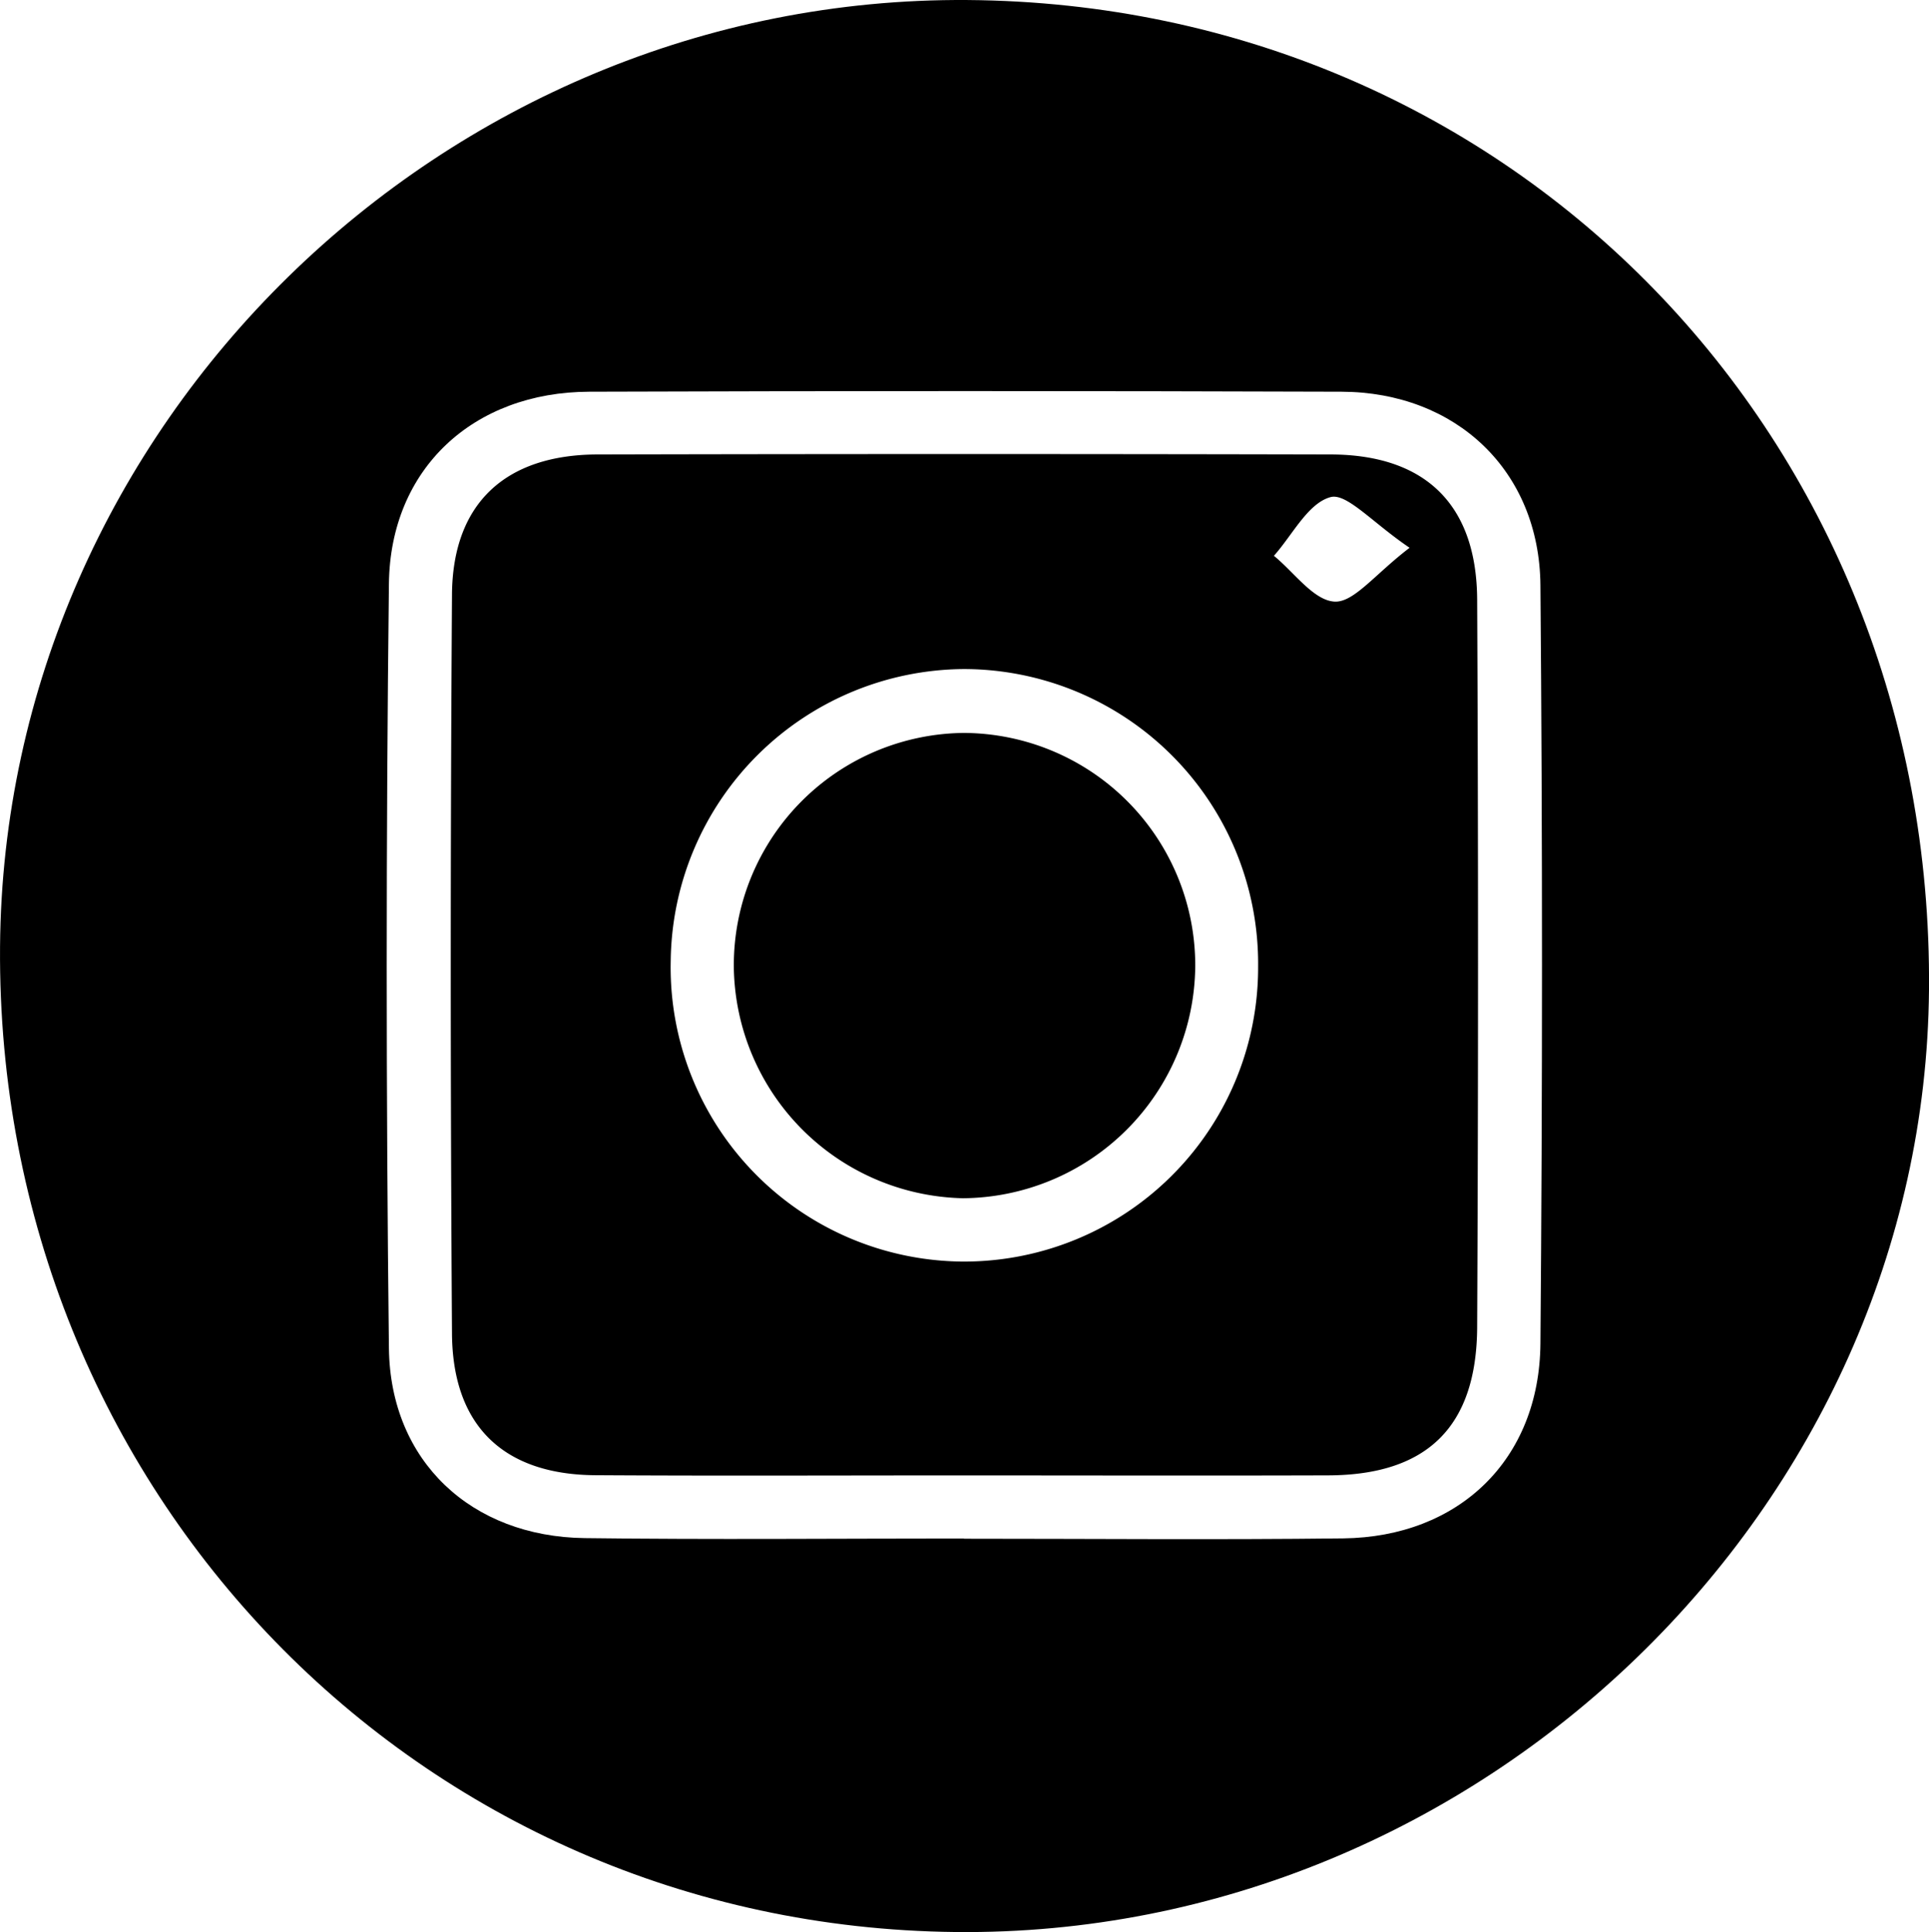
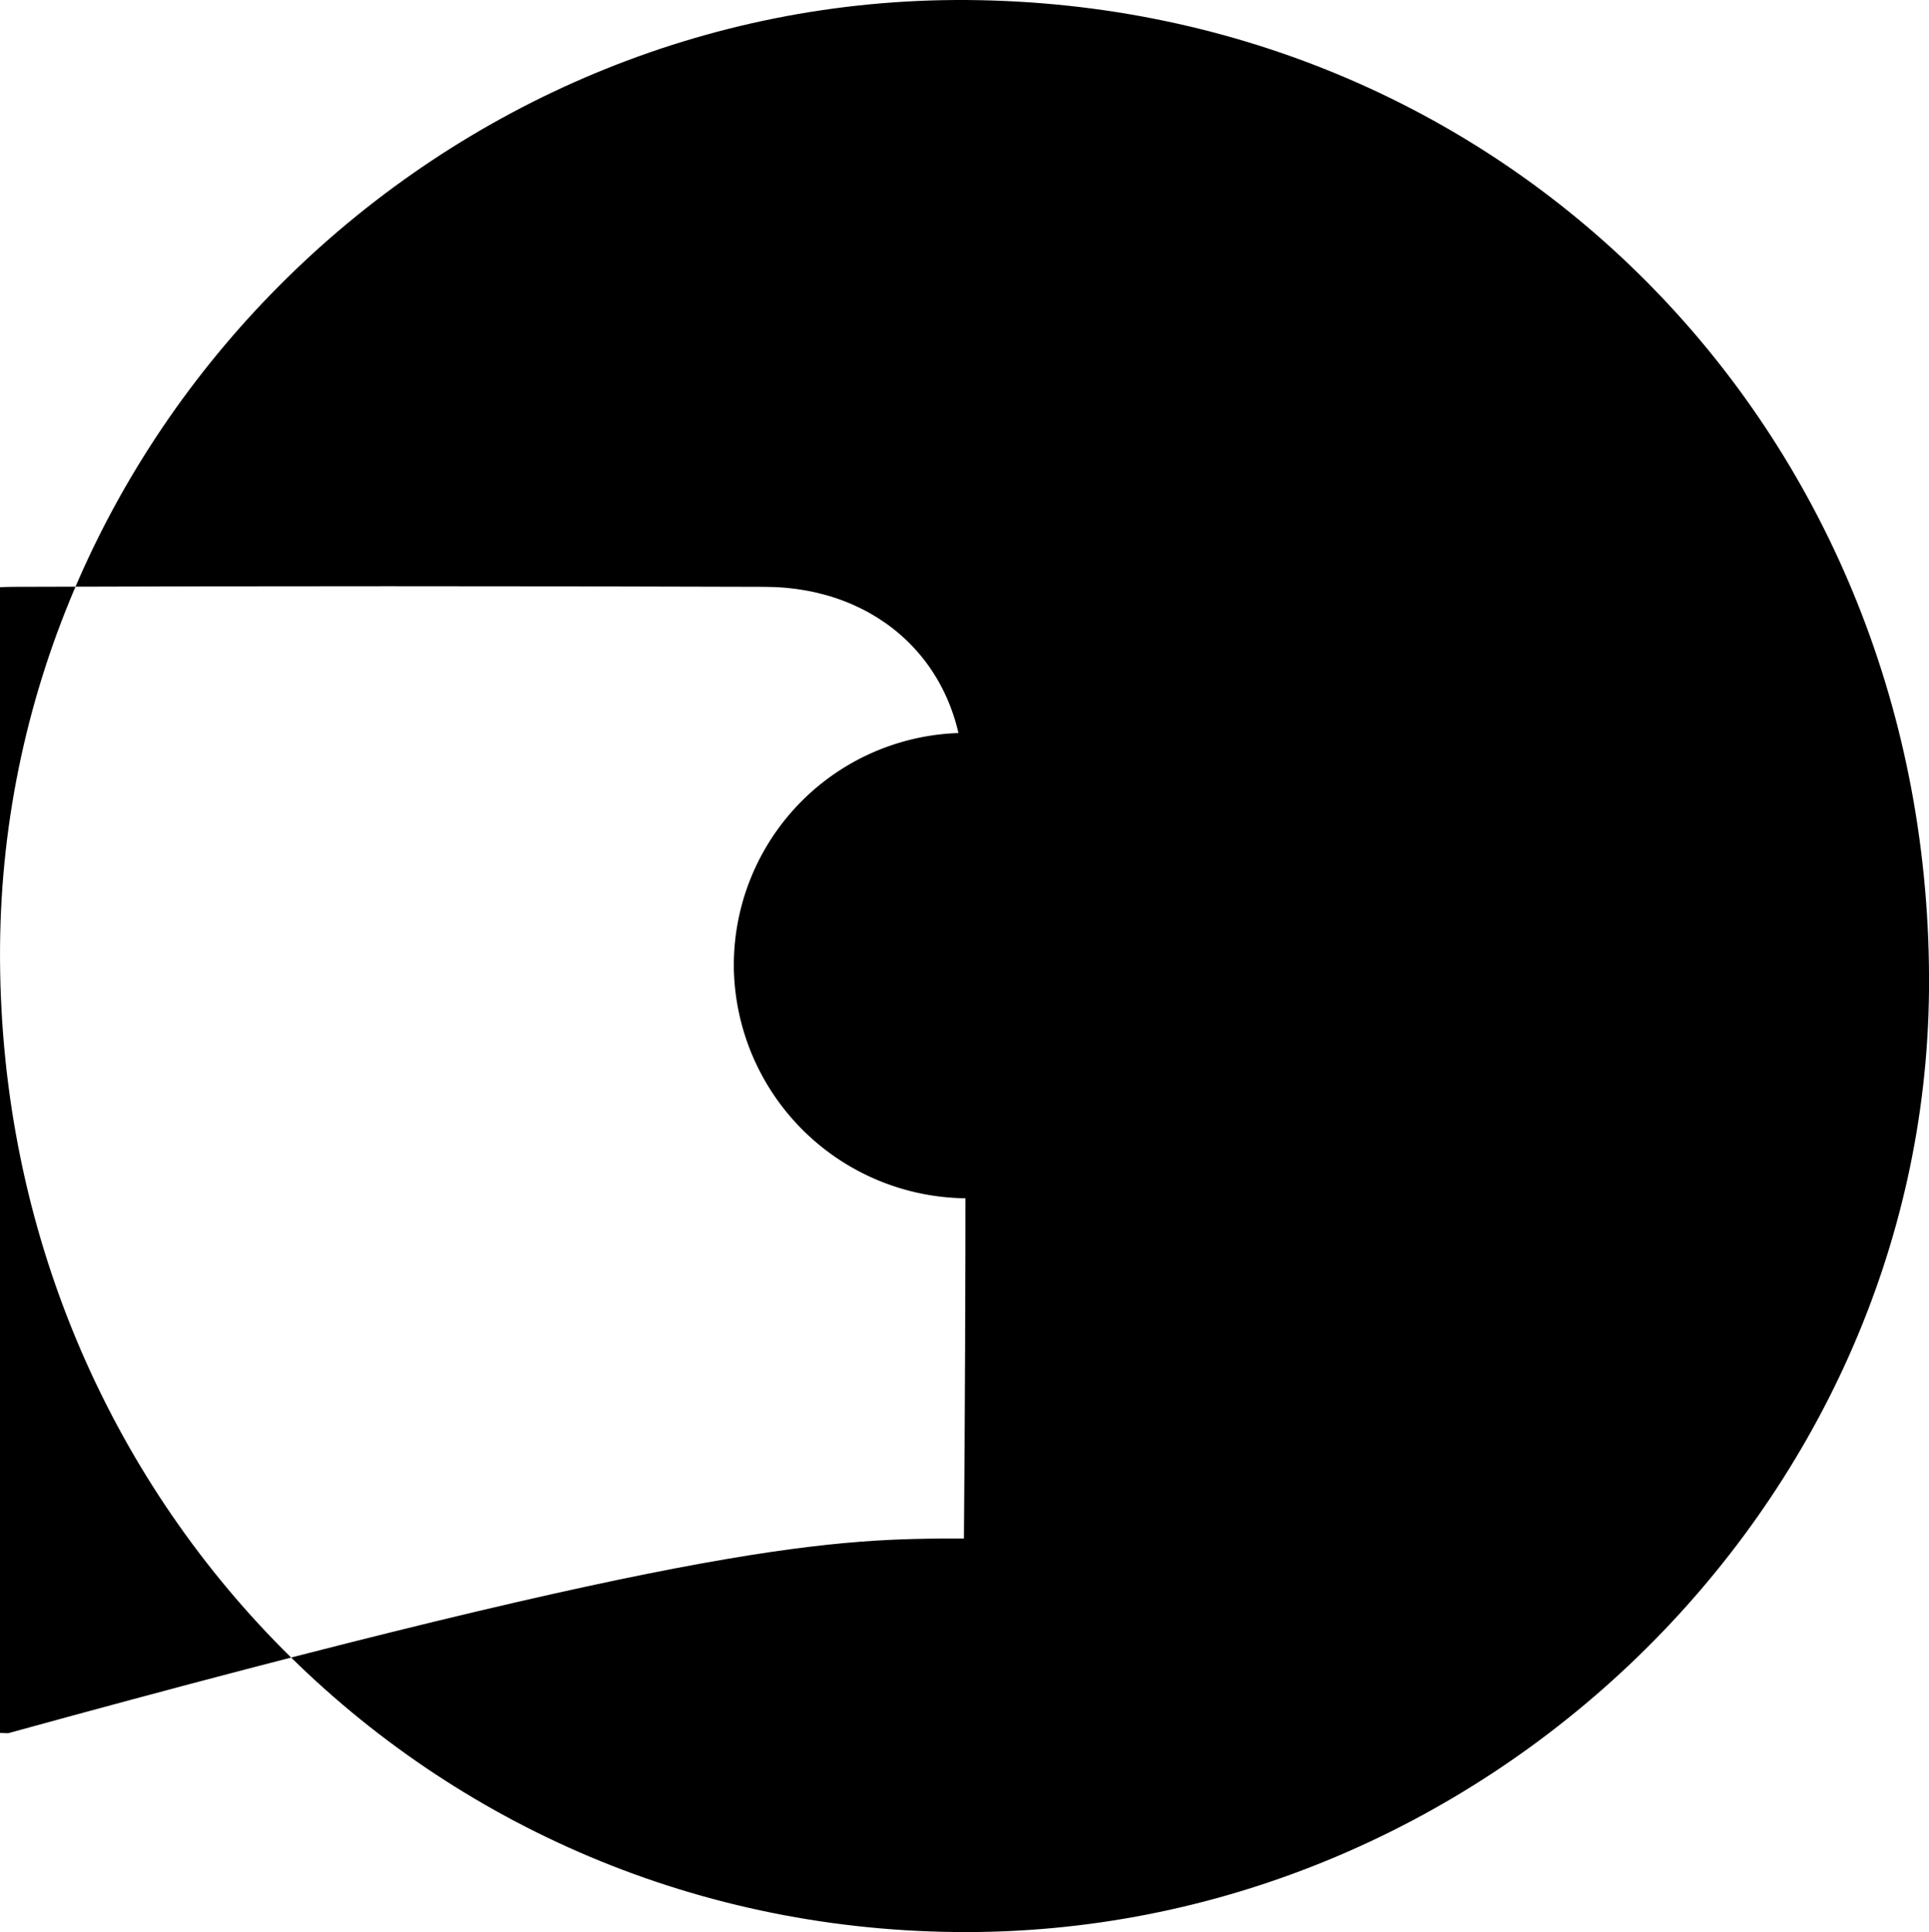
<svg xmlns="http://www.w3.org/2000/svg" id="Group_4" data-name="Group 4" width="83.861" height="83.998" viewBox="0 0 83.861 83.998">
-   <path id="Path_2073" data-name="Path 2073" d="M1656.421-97.708c23.681.172,42.006,19.042,41.8,43.039-.195,22.5-19.515,41.2-42.319,40.956-23.338-.245-41.708-19.182-41.54-42.822C1614.523-79.193,1633.607-97.874,1656.421-97.708Zm-.156,66.887v.009c5.5,0,10.991.05,16.486-.015,5.037-.059,8.535-3.426,8.577-8.468q.137-16.485,0-32.973c-.045-4.973-3.665-8.394-8.65-8.411q-16.351-.055-32.7,0c-5.028.015-8.653,3.335-8.71,8.35q-.191,16.62,0,33.242c.063,4.925,3.6,8.187,8.51,8.248C1645.274-30.768,1650.77-30.821,1656.266-30.821Z" transform="translate(-1614.36 97.709)" />
-   <path id="Path_2074" data-name="Path 2074" d="M1672.823-16.793c-5.311,0-10.622.024-15.933-.009-3.977-.024-6.209-2.131-6.235-6.156q-.107-16.067,0-32.136c.029-3.967,2.33-6.077,6.329-6.086q15.932-.036,31.865,0c4.117.009,6.355,2.176,6.374,6.32q.075,15.8,0,31.6c-.016,4.349-2.17,6.45-6.475,6.465C1683.445-16.778,1678.134-16.792,1672.823-16.793ZM1685.7-38.9a12.809,12.809,0,0,0-12.769-12.95,12.829,12.829,0,0,0-12.767,12.687,12.789,12.789,0,0,0,12.637,13.072A12.782,12.782,0,0,0,1685.7-38.9Zm6.583-18.224c-1.625-1.1-2.734-2.395-3.438-2.2-.979.267-1.653,1.647-2.458,2.55.877.714,1.727,1.944,2.639,1.992C1689.868-54.742,1690.773-55.97,1692.288-57.125Z" transform="translate(-1631.005 80.938)" />
+   <path id="Path_2073" data-name="Path 2073" d="M1656.421-97.708c23.681.172,42.006,19.042,41.8,43.039-.195,22.5-19.515,41.2-42.319,40.956-23.338-.245-41.708-19.182-41.54-42.822C1614.523-79.193,1633.607-97.874,1656.421-97.708Zm-.156,66.887v.009q.137-16.485,0-32.973c-.045-4.973-3.665-8.394-8.65-8.411q-16.351-.055-32.7,0c-5.028.015-8.653,3.335-8.71,8.35q-.191,16.62,0,33.242c.063,4.925,3.6,8.187,8.51,8.248C1645.274-30.768,1650.77-30.821,1656.266-30.821Z" transform="translate(-1614.36 97.709)" />
  <path id="Path_2075" data-name="Path 2075" d="M1693.42-28.656a10.175,10.175,0,0,1-10.1,10.114,10.186,10.186,0,0,1-9.959-10,10.1,10.1,0,0,1,9.973-10.229A10.108,10.108,0,0,1,1693.42-28.656Z" transform="translate(-1641.458 70.636)" />
</svg>